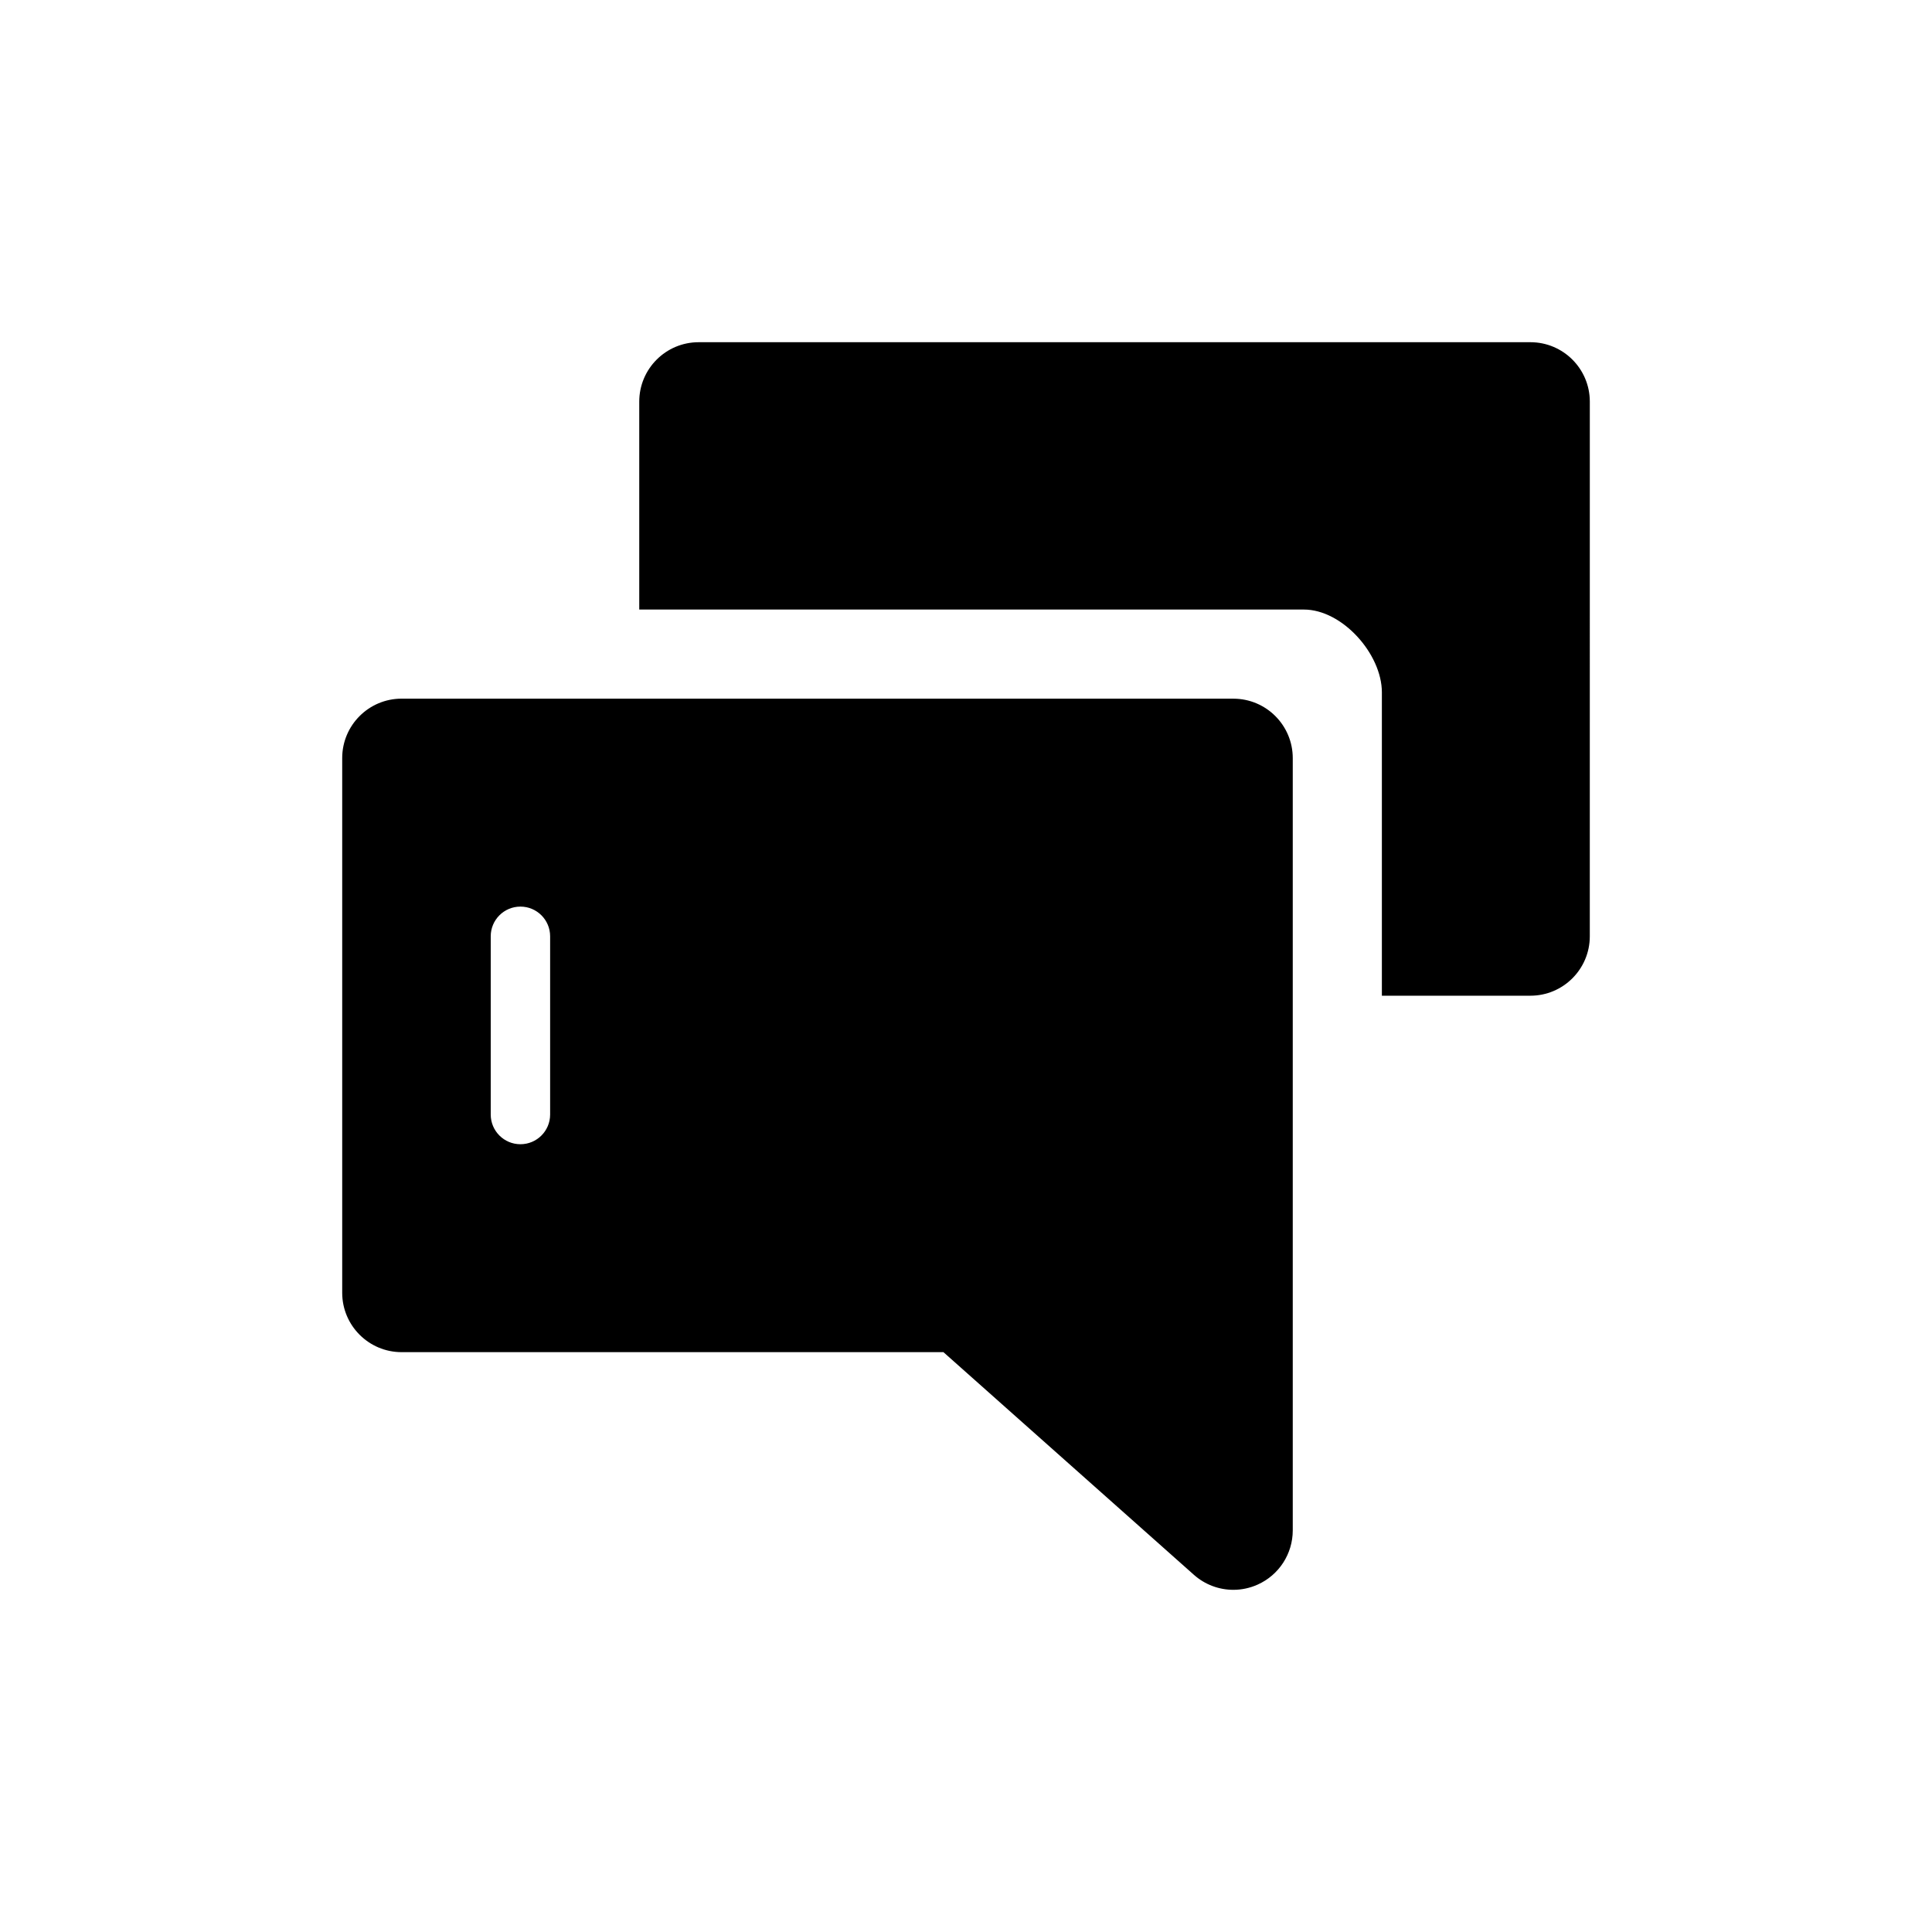
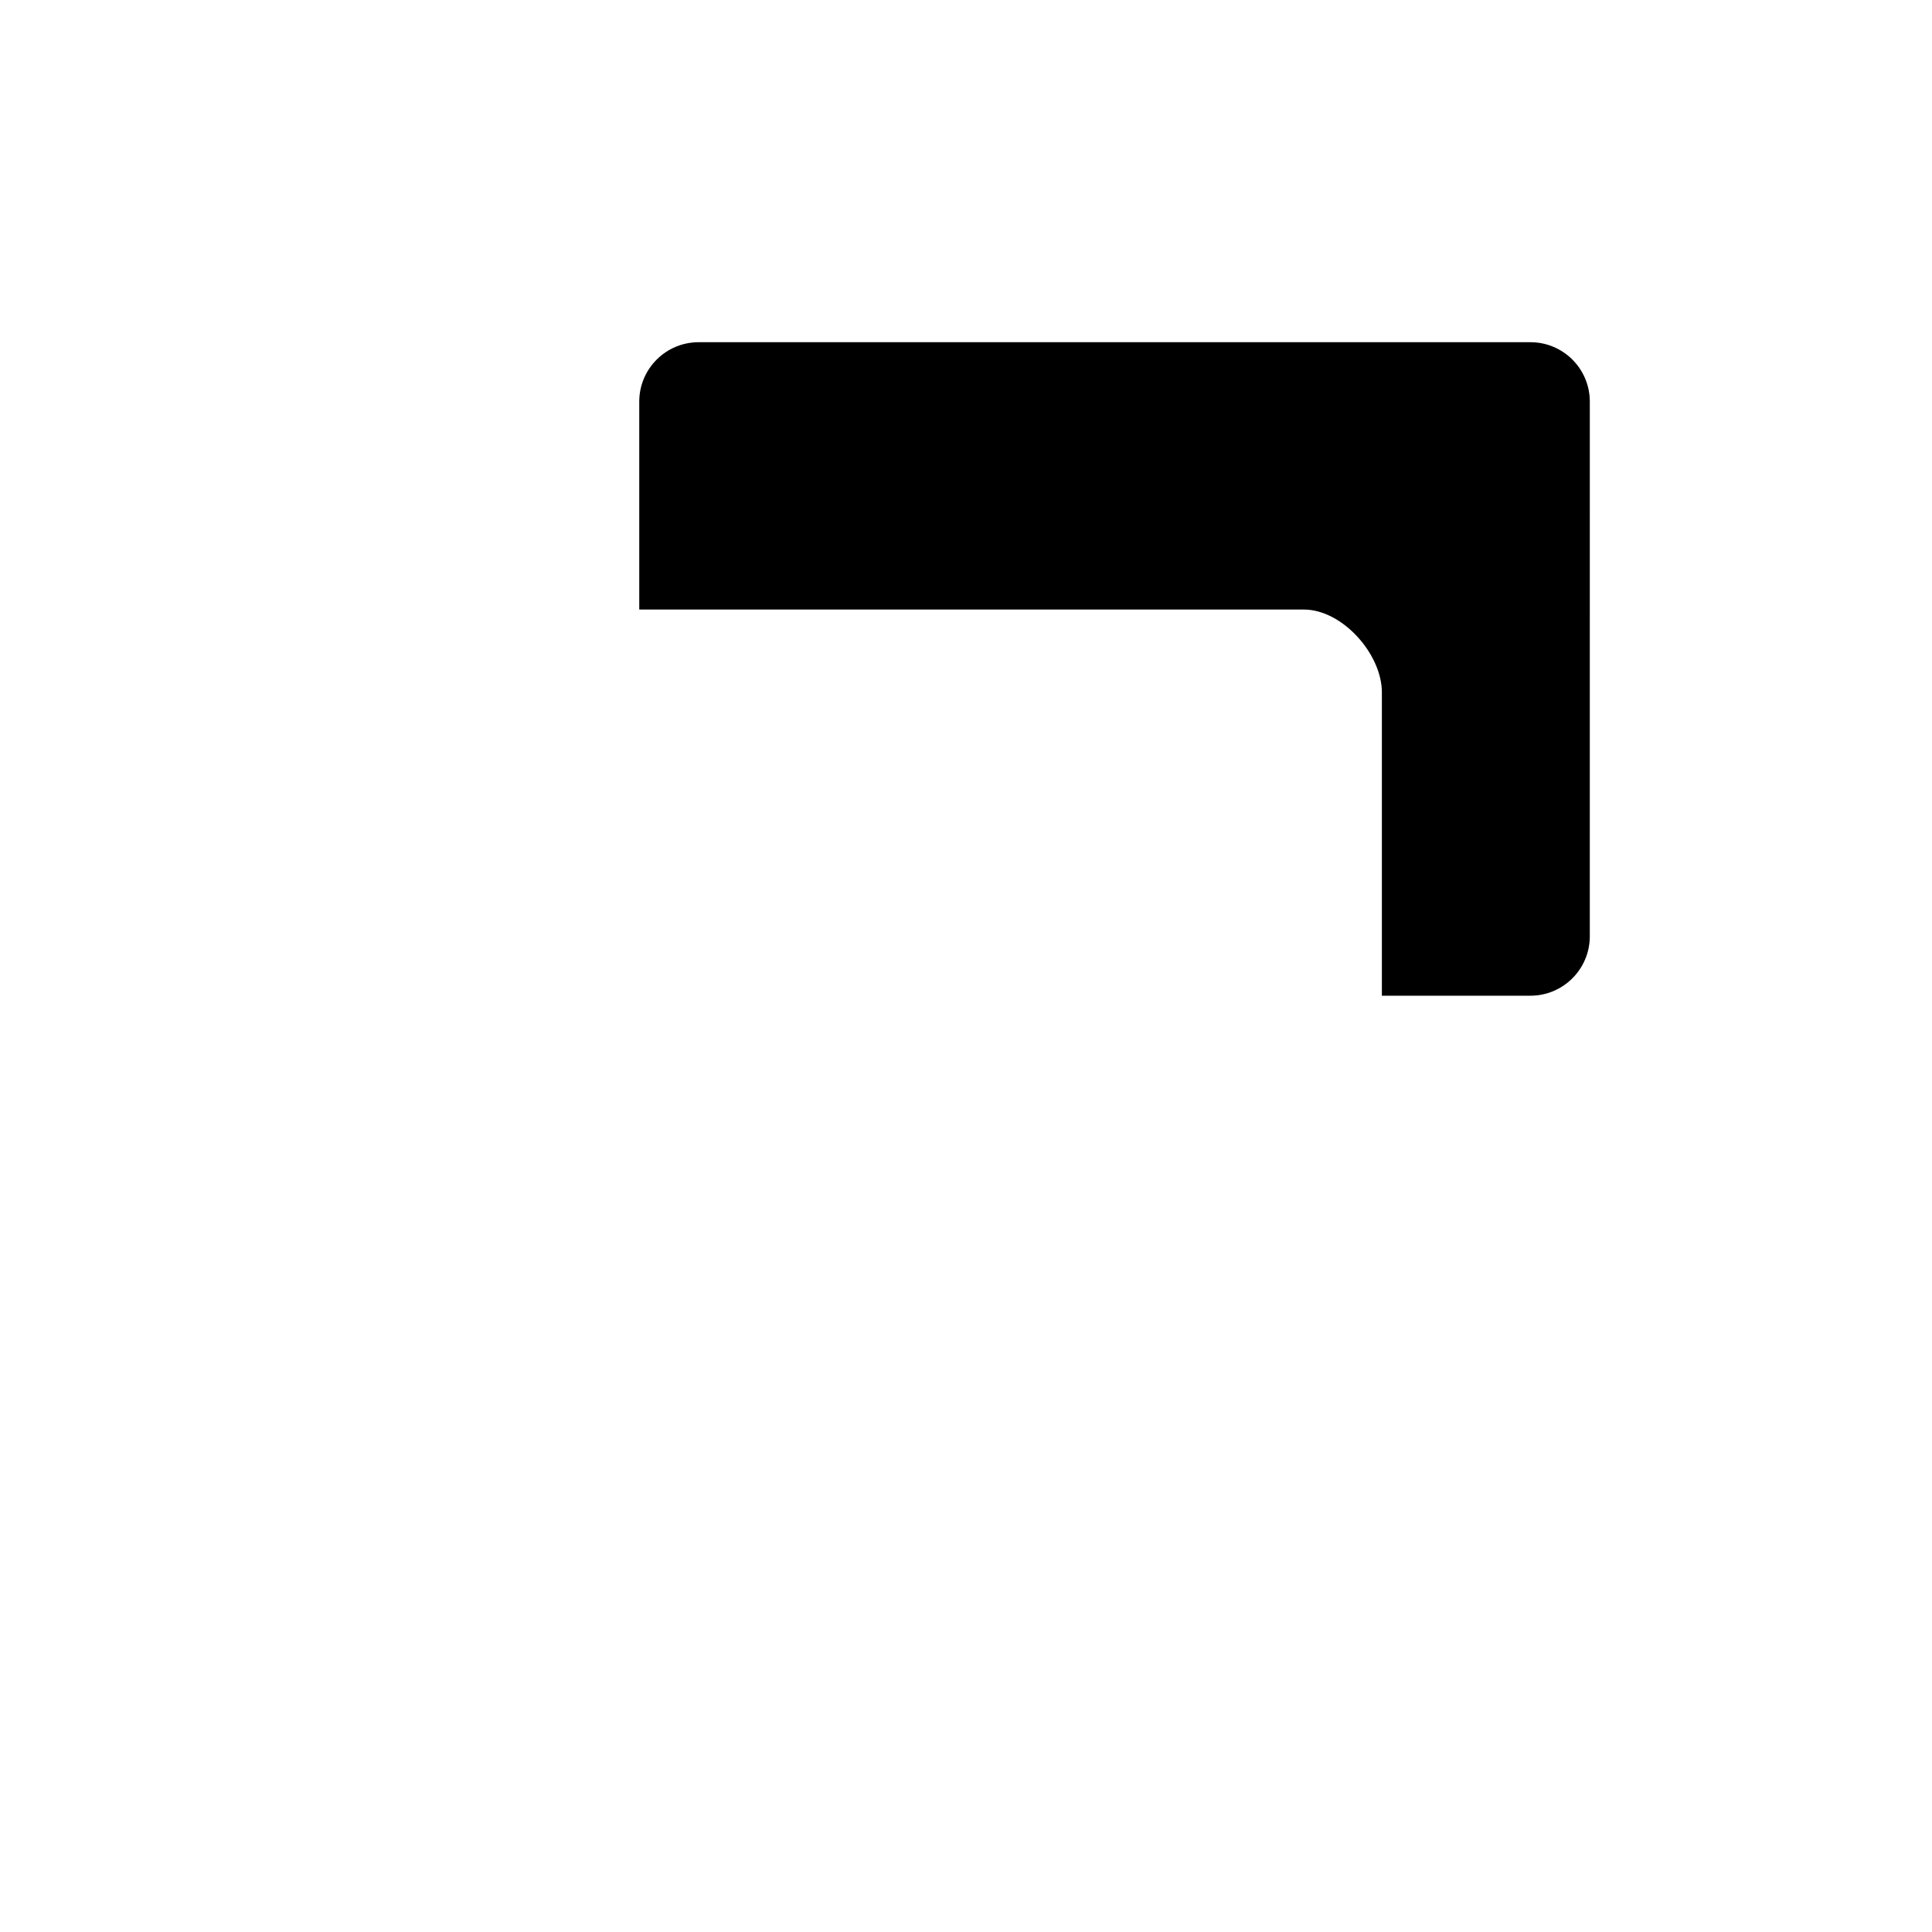
<svg xmlns="http://www.w3.org/2000/svg" fill="#000000" width="800px" height="800px" version="1.1" viewBox="144 144 512 512">
  <g>
    <path d="m549.57 234.69h-220.42c-8.691 0-15.742 7.055-15.742 15.742v55.105h176.14c10.172 0 20.664 11.777 20.664 21.953v80.383h39.359c8.691 0 15.742-7.055 15.742-15.742l0.004-141.7c0-8.691-7.055-15.742-15.746-15.742z" />
-     <path d="m470.85 329.15h-220.42c-8.691 0-15.742 7.055-15.742 15.742v141.7c0 8.691 7.055 15.742 15.742 15.742h143.59l66.367 59c2.945 2.621 6.684 3.984 10.465 3.984 2.18 0 4.383-0.457 6.445-1.387 5.66-2.535 9.297-8.164 9.297-14.359v-204.67c0-8.691-7.051-15.746-15.742-15.746zm-181.06 110.21c0 4.352-3.527 7.871-7.871 7.871s-7.871-3.519-7.871-7.871v-47.23c0-4.352 3.527-7.871 7.871-7.871s7.871 3.519 7.871 7.871z" />
  </g>
</svg>